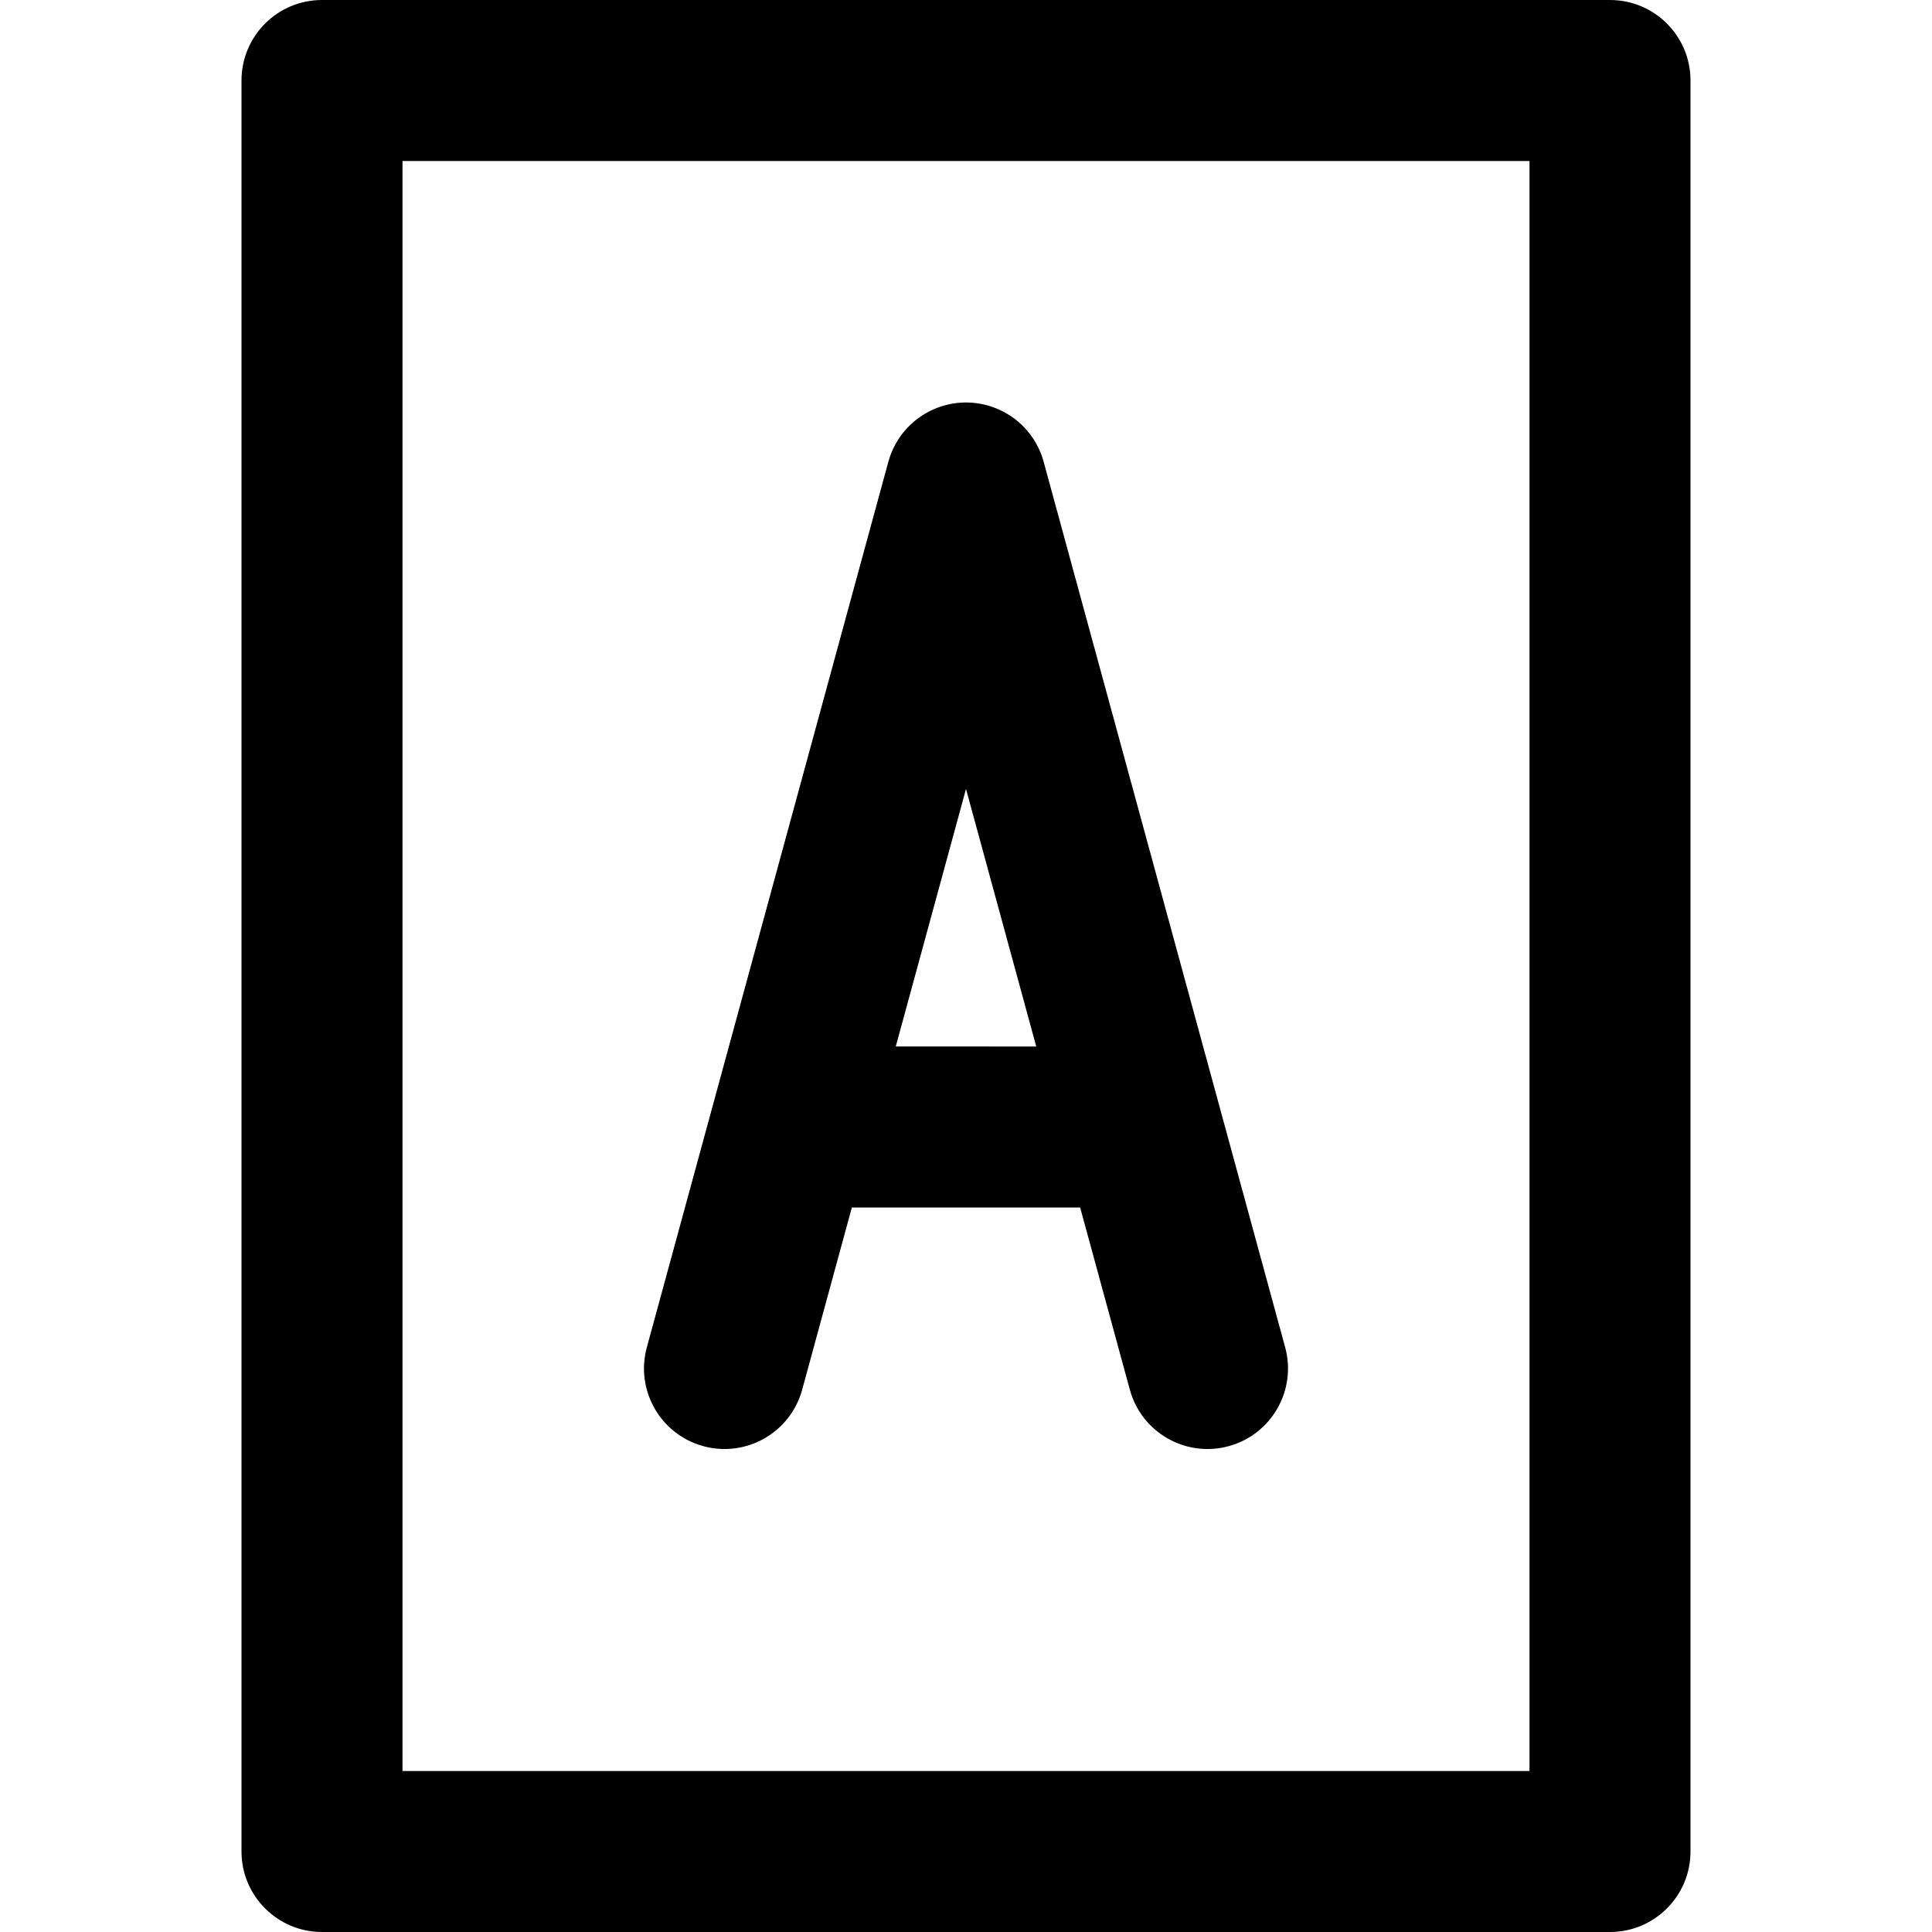
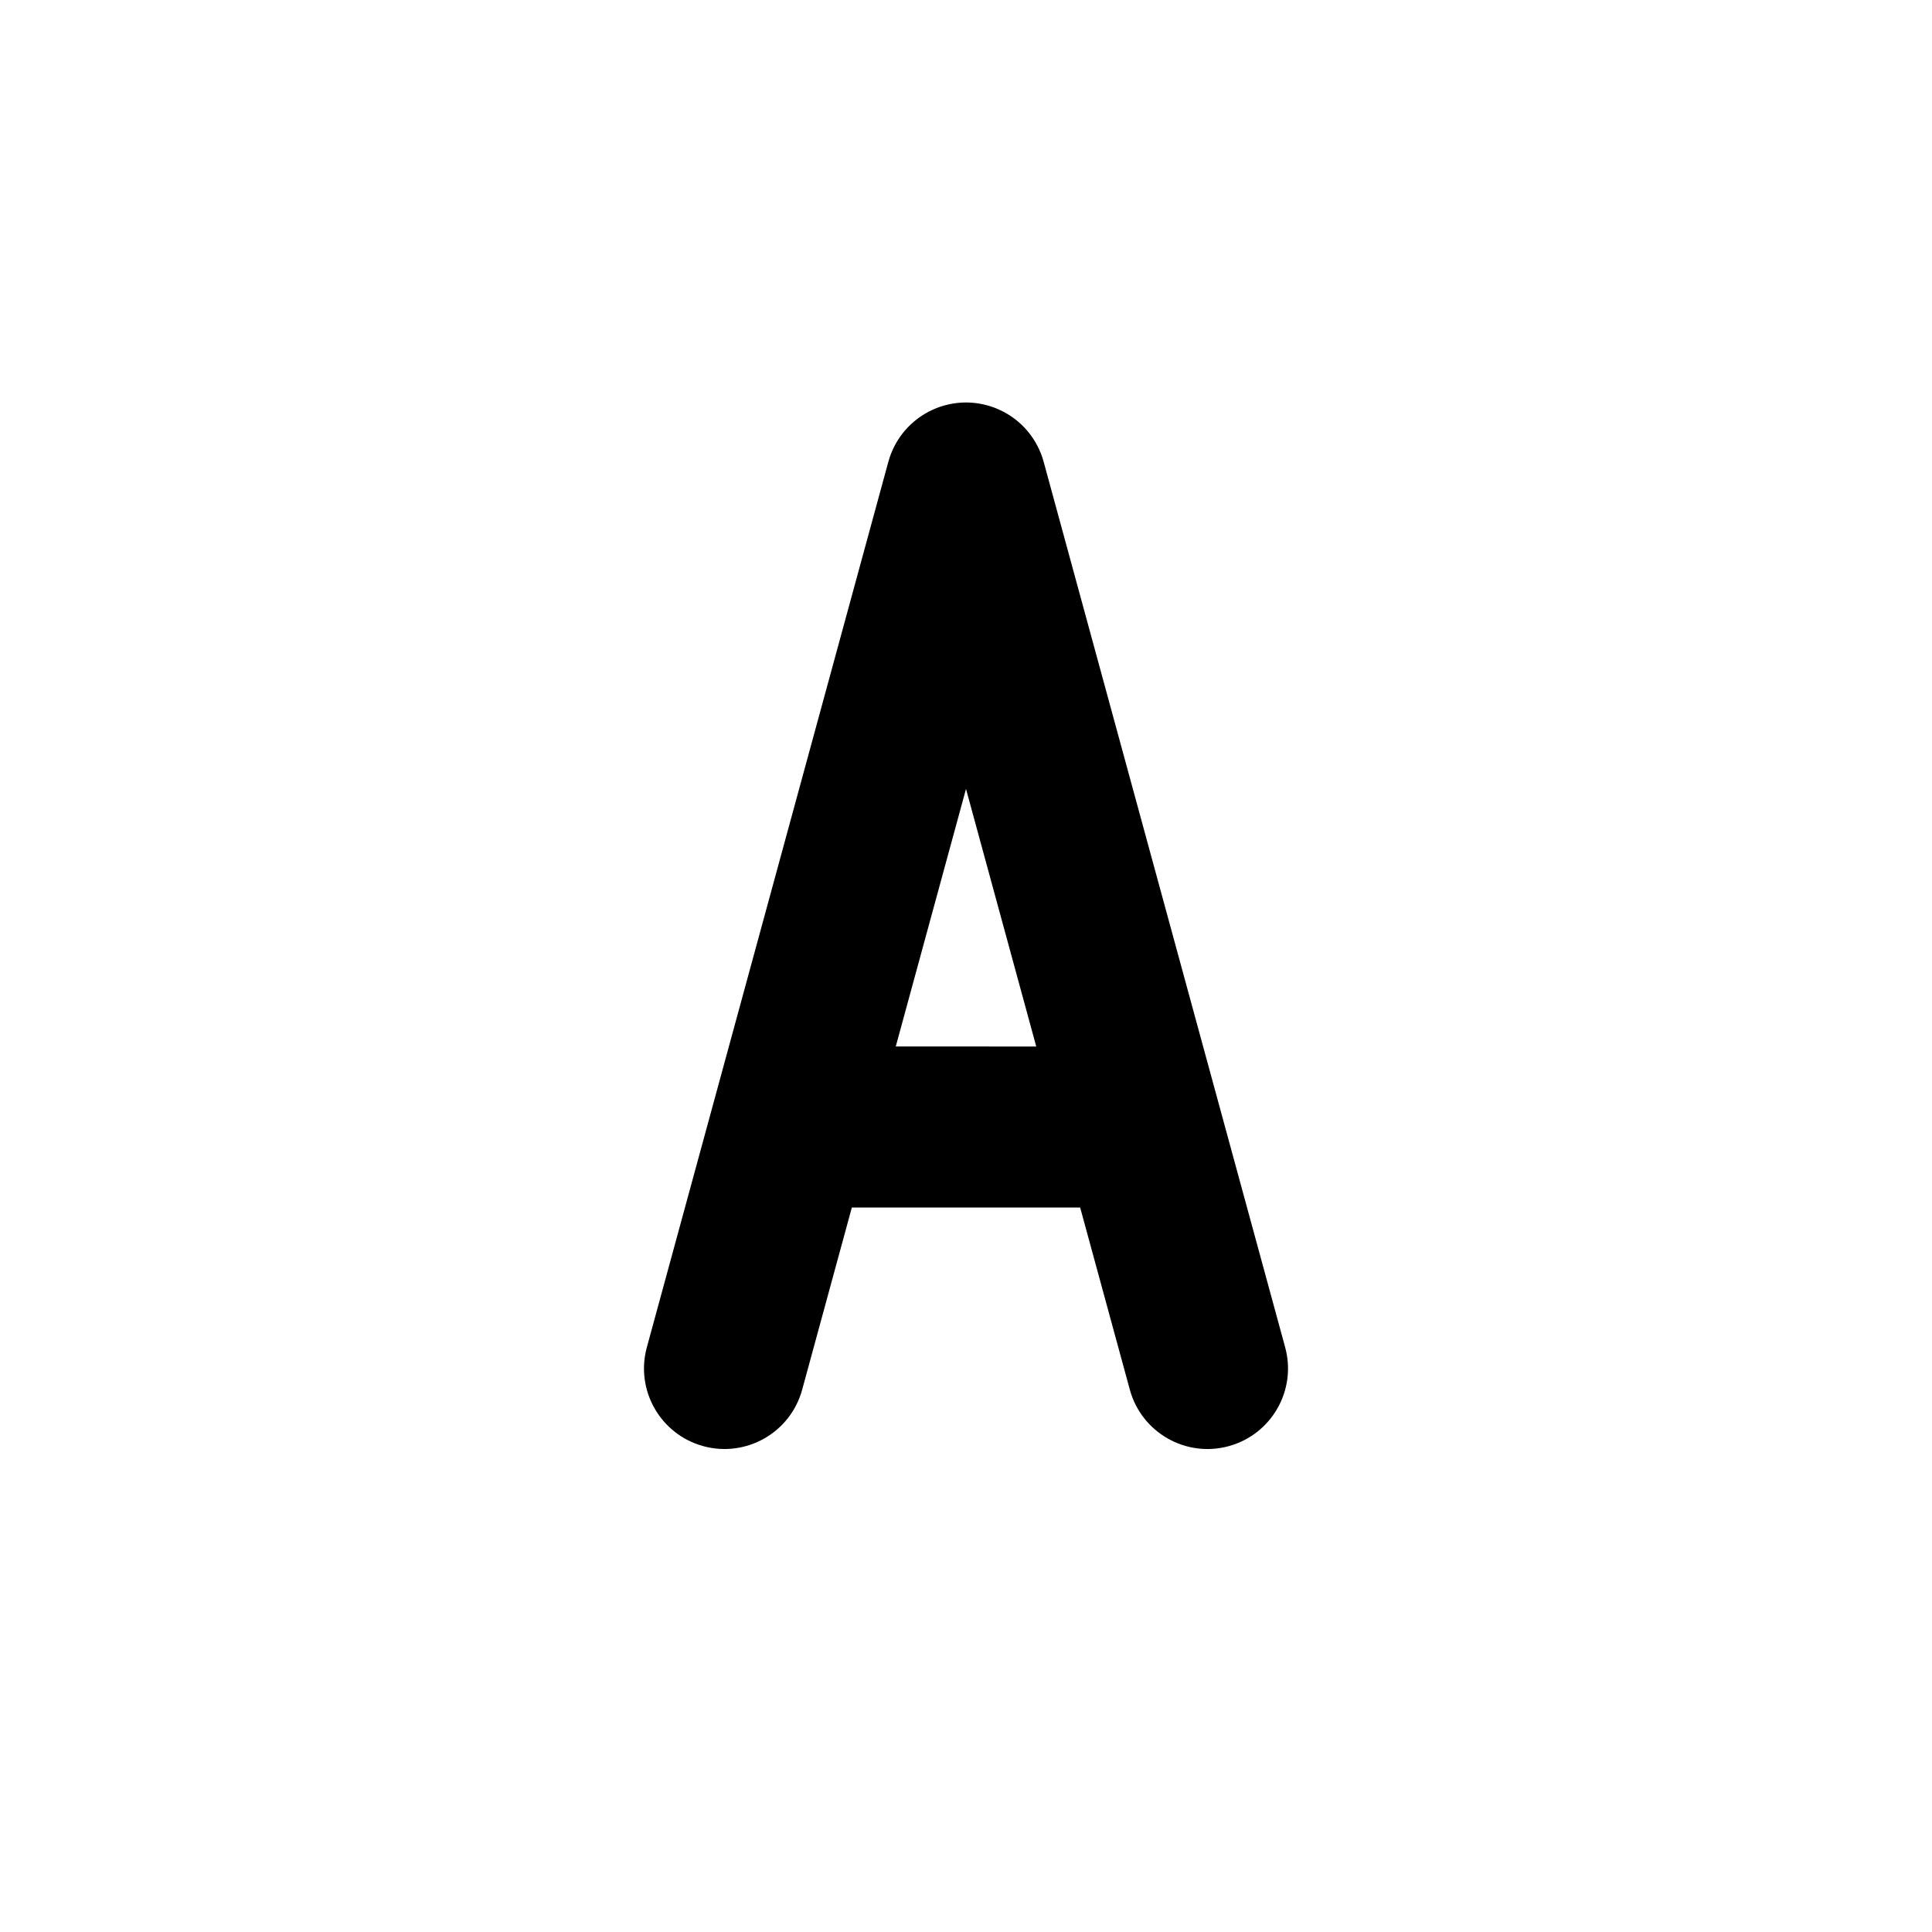
<svg xmlns="http://www.w3.org/2000/svg" fill="#000000" height="800px" width="800px" version="1.1" id="Layer_1" viewBox="0 0 512 512" xml:space="preserve">
  <g>
    <g>
      <g>
-         <path d="M426.667,0H85.333C73.551,0,64,9.551,64,21.333v469.333C64,502.449,73.551,512,85.333,512h341.333     c11.782,0,21.333-9.551,21.333-21.333V21.333C448,9.551,438.449,0,426.667,0z M405.333,469.333H106.667V42.667h298.667V469.333z" />
        <path d="M186.387,383.248c11.367,3.1,23.095-3.602,26.195-14.968L225.749,320h60.502l13.167,48.28     c3.1,11.367,14.828,18.069,26.195,14.968c11.367-3.1,18.069-14.828,14.968-26.195l-64-234.667     c-0.003-0.013-0.008-0.025-0.011-0.037c-0.079-0.288-0.166-0.573-0.257-0.857c-0.022-0.069-0.042-0.139-0.065-0.208     c-0.075-0.227-0.157-0.451-0.24-0.675c-0.045-0.123-0.088-0.247-0.135-0.368c-0.05-0.129-0.106-0.255-0.159-0.383     c-1.003-2.437-2.421-4.608-4.151-6.451c-0.034-0.037-0.067-0.075-0.102-0.112c-0.123-0.13-0.252-0.254-0.378-0.38     c-0.126-0.127-0.251-0.255-0.38-0.378c-0.036-0.035-0.075-0.067-0.112-0.102c-1.842-1.73-4.014-3.148-6.451-4.151     c-0.128-0.053-0.254-0.108-0.383-0.159c-0.122-0.047-0.246-0.09-0.368-0.135c-0.224-0.083-0.448-0.165-0.675-0.24     c-0.069-0.023-0.139-0.043-0.208-0.065c-0.284-0.091-0.569-0.178-0.857-0.257c-0.013-0.003-0.025-0.008-0.037-0.011     c-0.031-0.008-0.062-0.015-0.093-0.023c-0.307-0.083-0.616-0.159-0.927-0.228c-0.047-0.01-0.094-0.02-0.141-0.03     c-0.298-0.064-0.597-0.122-0.898-0.173c-0.067-0.011-0.135-0.021-0.202-0.032c-0.274-0.044-0.548-0.083-0.824-0.116     c-0.096-0.012-0.192-0.021-0.288-0.032c-0.242-0.026-0.484-0.048-0.727-0.065c-0.131-0.009-0.262-0.017-0.392-0.024     c-0.205-0.011-0.41-0.019-0.616-0.024c-0.168-0.004-0.336-0.005-0.504-0.005c-0.168,0-0.335,0.001-0.504,0.005     c-0.206,0.005-0.411,0.014-0.616,0.024c-0.131,0.007-0.261,0.014-0.392,0.024c-0.243,0.017-0.485,0.04-0.727,0.065     c-0.096,0.01-0.192,0.02-0.288,0.032c-0.276,0.033-0.551,0.072-0.824,0.116c-0.067,0.011-0.135,0.021-0.202,0.032     c-0.301,0.051-0.6,0.109-0.898,0.173c-0.047,0.01-0.094,0.019-0.141,0.03c-0.311,0.069-0.62,0.145-0.927,0.228     c-0.031,0.008-0.062,0.014-0.093,0.023c-0.013,0.003-0.025,0.008-0.037,0.011c-0.288,0.079-0.573,0.166-0.857,0.257     c-0.069,0.022-0.139,0.042-0.208,0.065c-0.227,0.075-0.451,0.157-0.675,0.24c-0.123,0.045-0.247,0.088-0.368,0.135     c-0.129,0.05-0.255,0.106-0.383,0.159c-2.437,1.003-4.608,2.421-6.451,4.151c-0.037,0.034-0.075,0.067-0.112,0.102     c-0.13,0.123-0.254,0.252-0.38,0.378c-0.127,0.126-0.255,0.251-0.378,0.38c-0.035,0.036-0.067,0.075-0.102,0.112     c-1.73,1.842-3.148,4.014-4.151,6.451c-0.053,0.128-0.108,0.254-0.159,0.383c-0.047,0.122-0.09,0.246-0.135,0.368     c-0.083,0.224-0.165,0.448-0.24,0.675c-0.023,0.069-0.043,0.139-0.065,0.208c-0.091,0.284-0.178,0.569-0.257,0.857     c-0.003,0.013-0.008,0.025-0.011,0.037l-64,234.667C168.318,368.42,175.02,380.148,186.387,383.248z M237.385,277.333     L256,209.079l18.615,68.254H237.385z" />
      </g>
    </g>
  </g>
</svg>